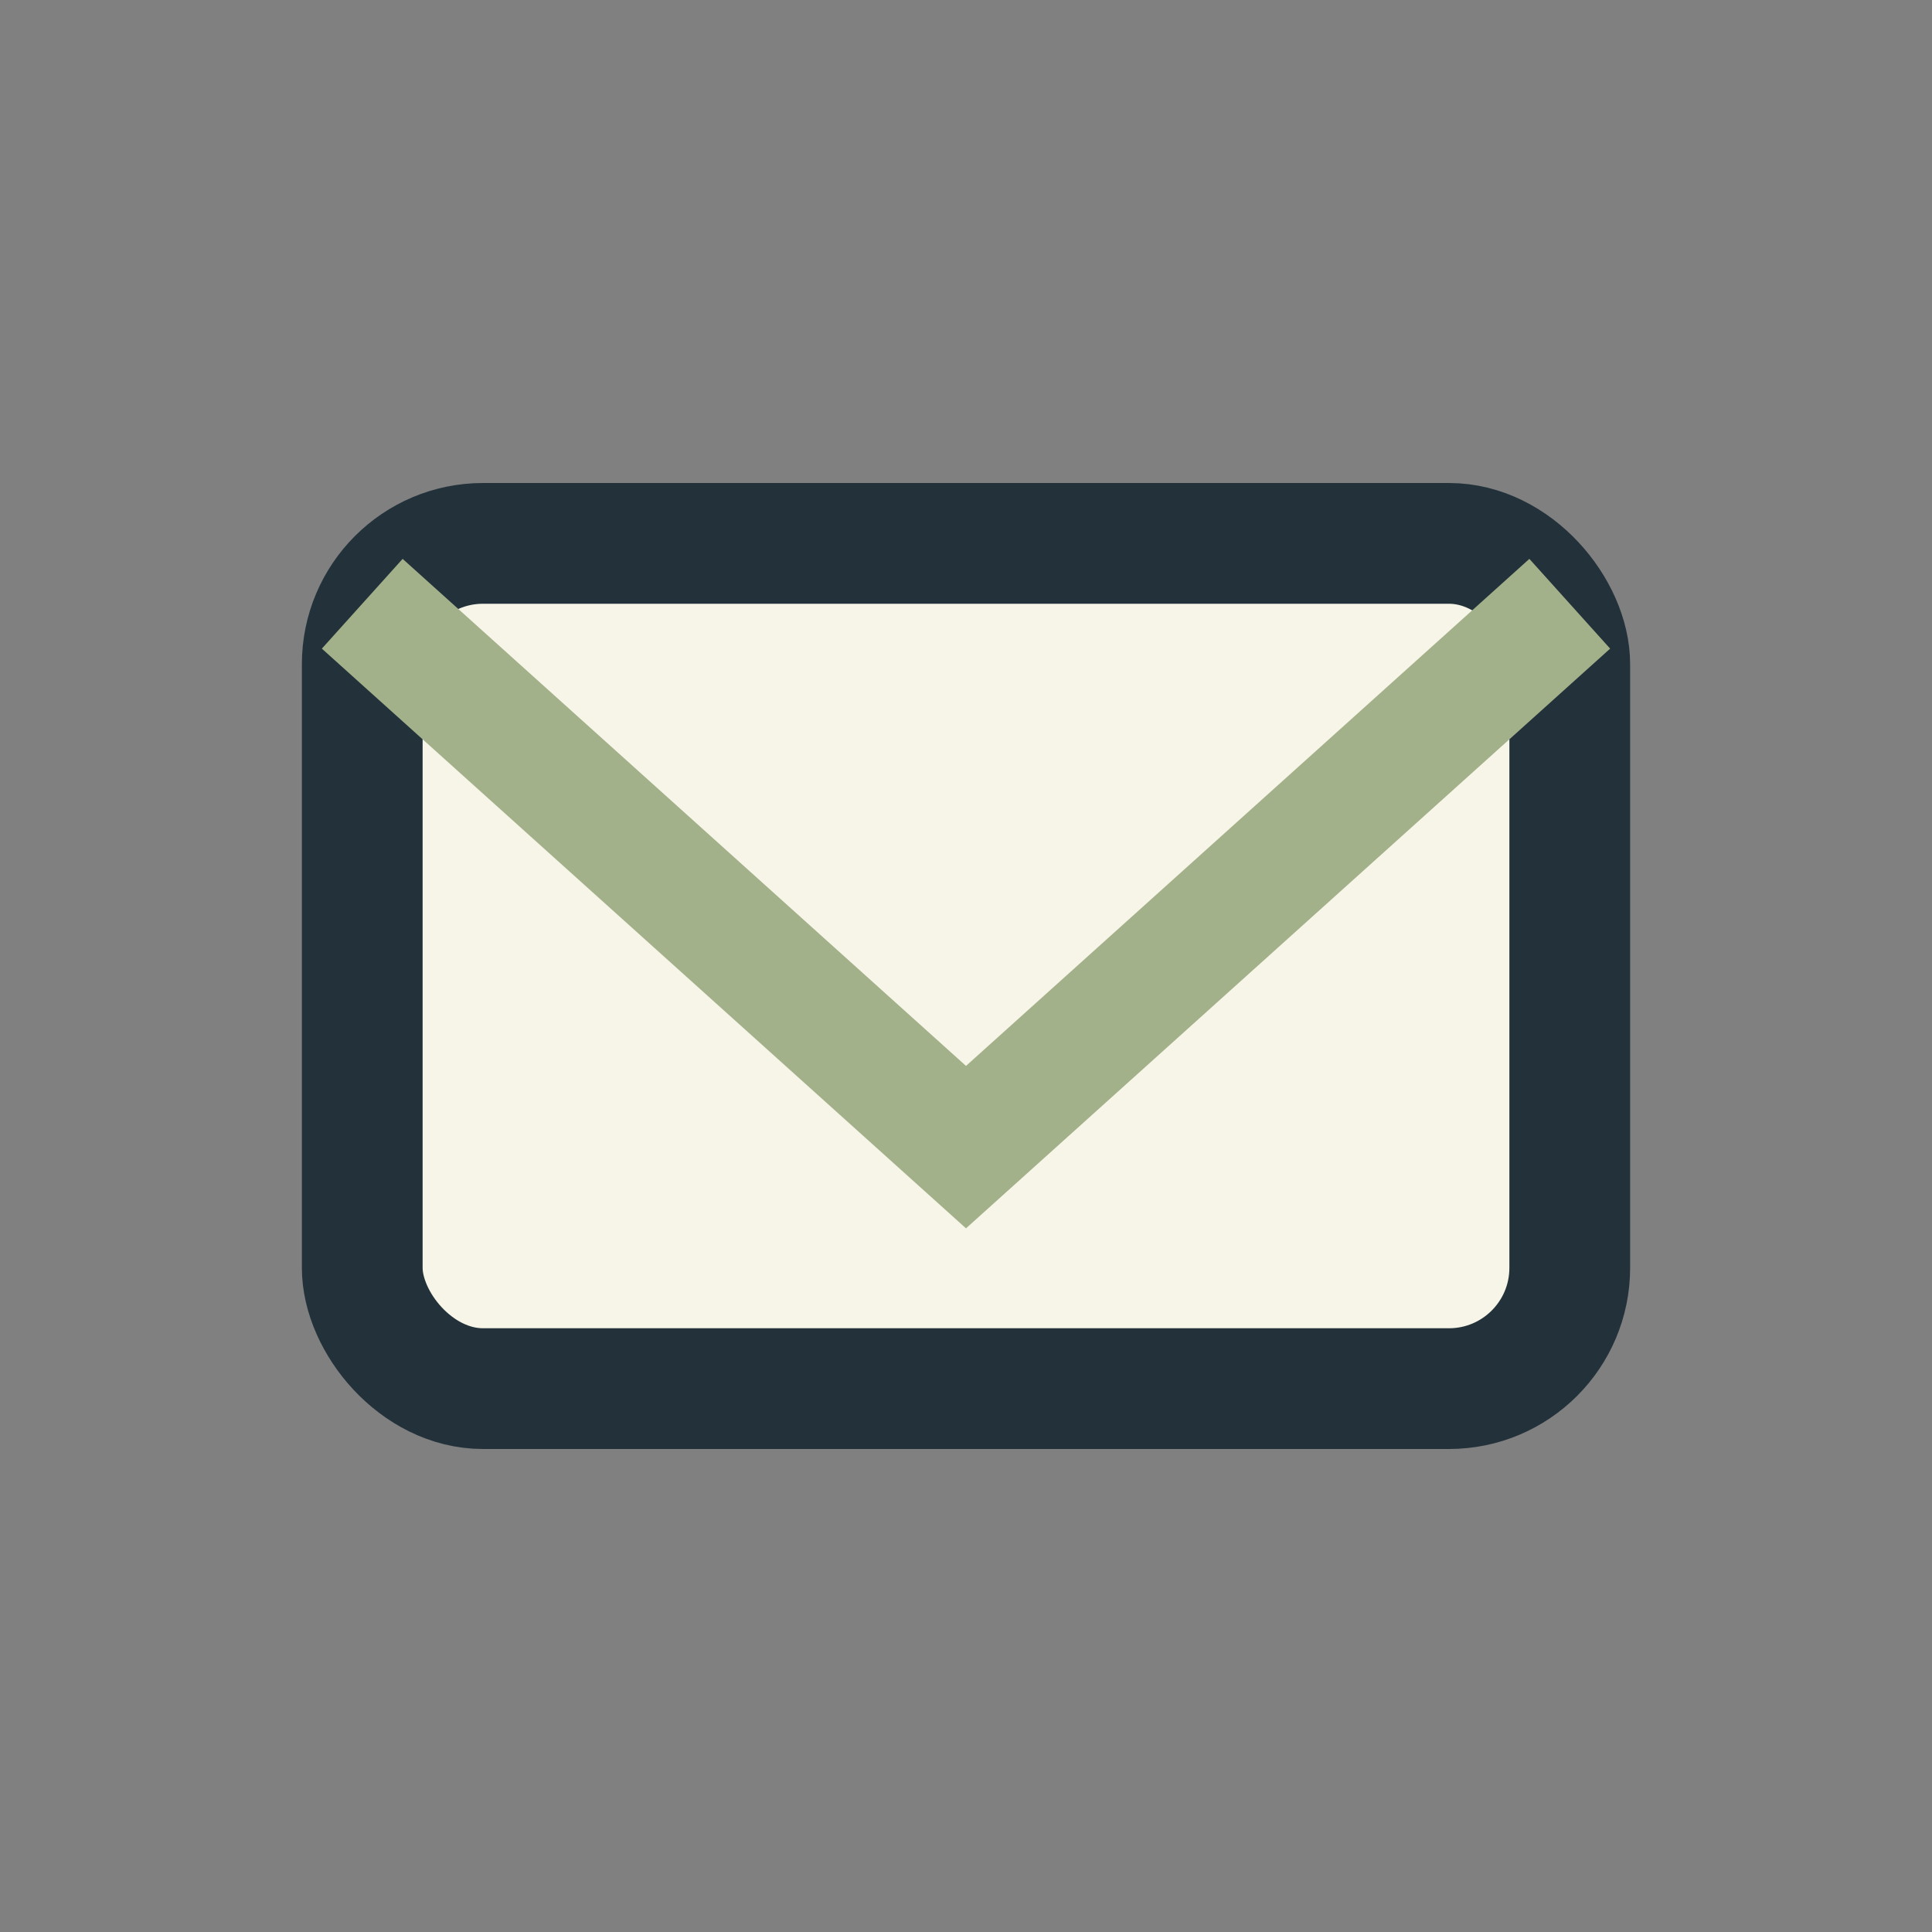
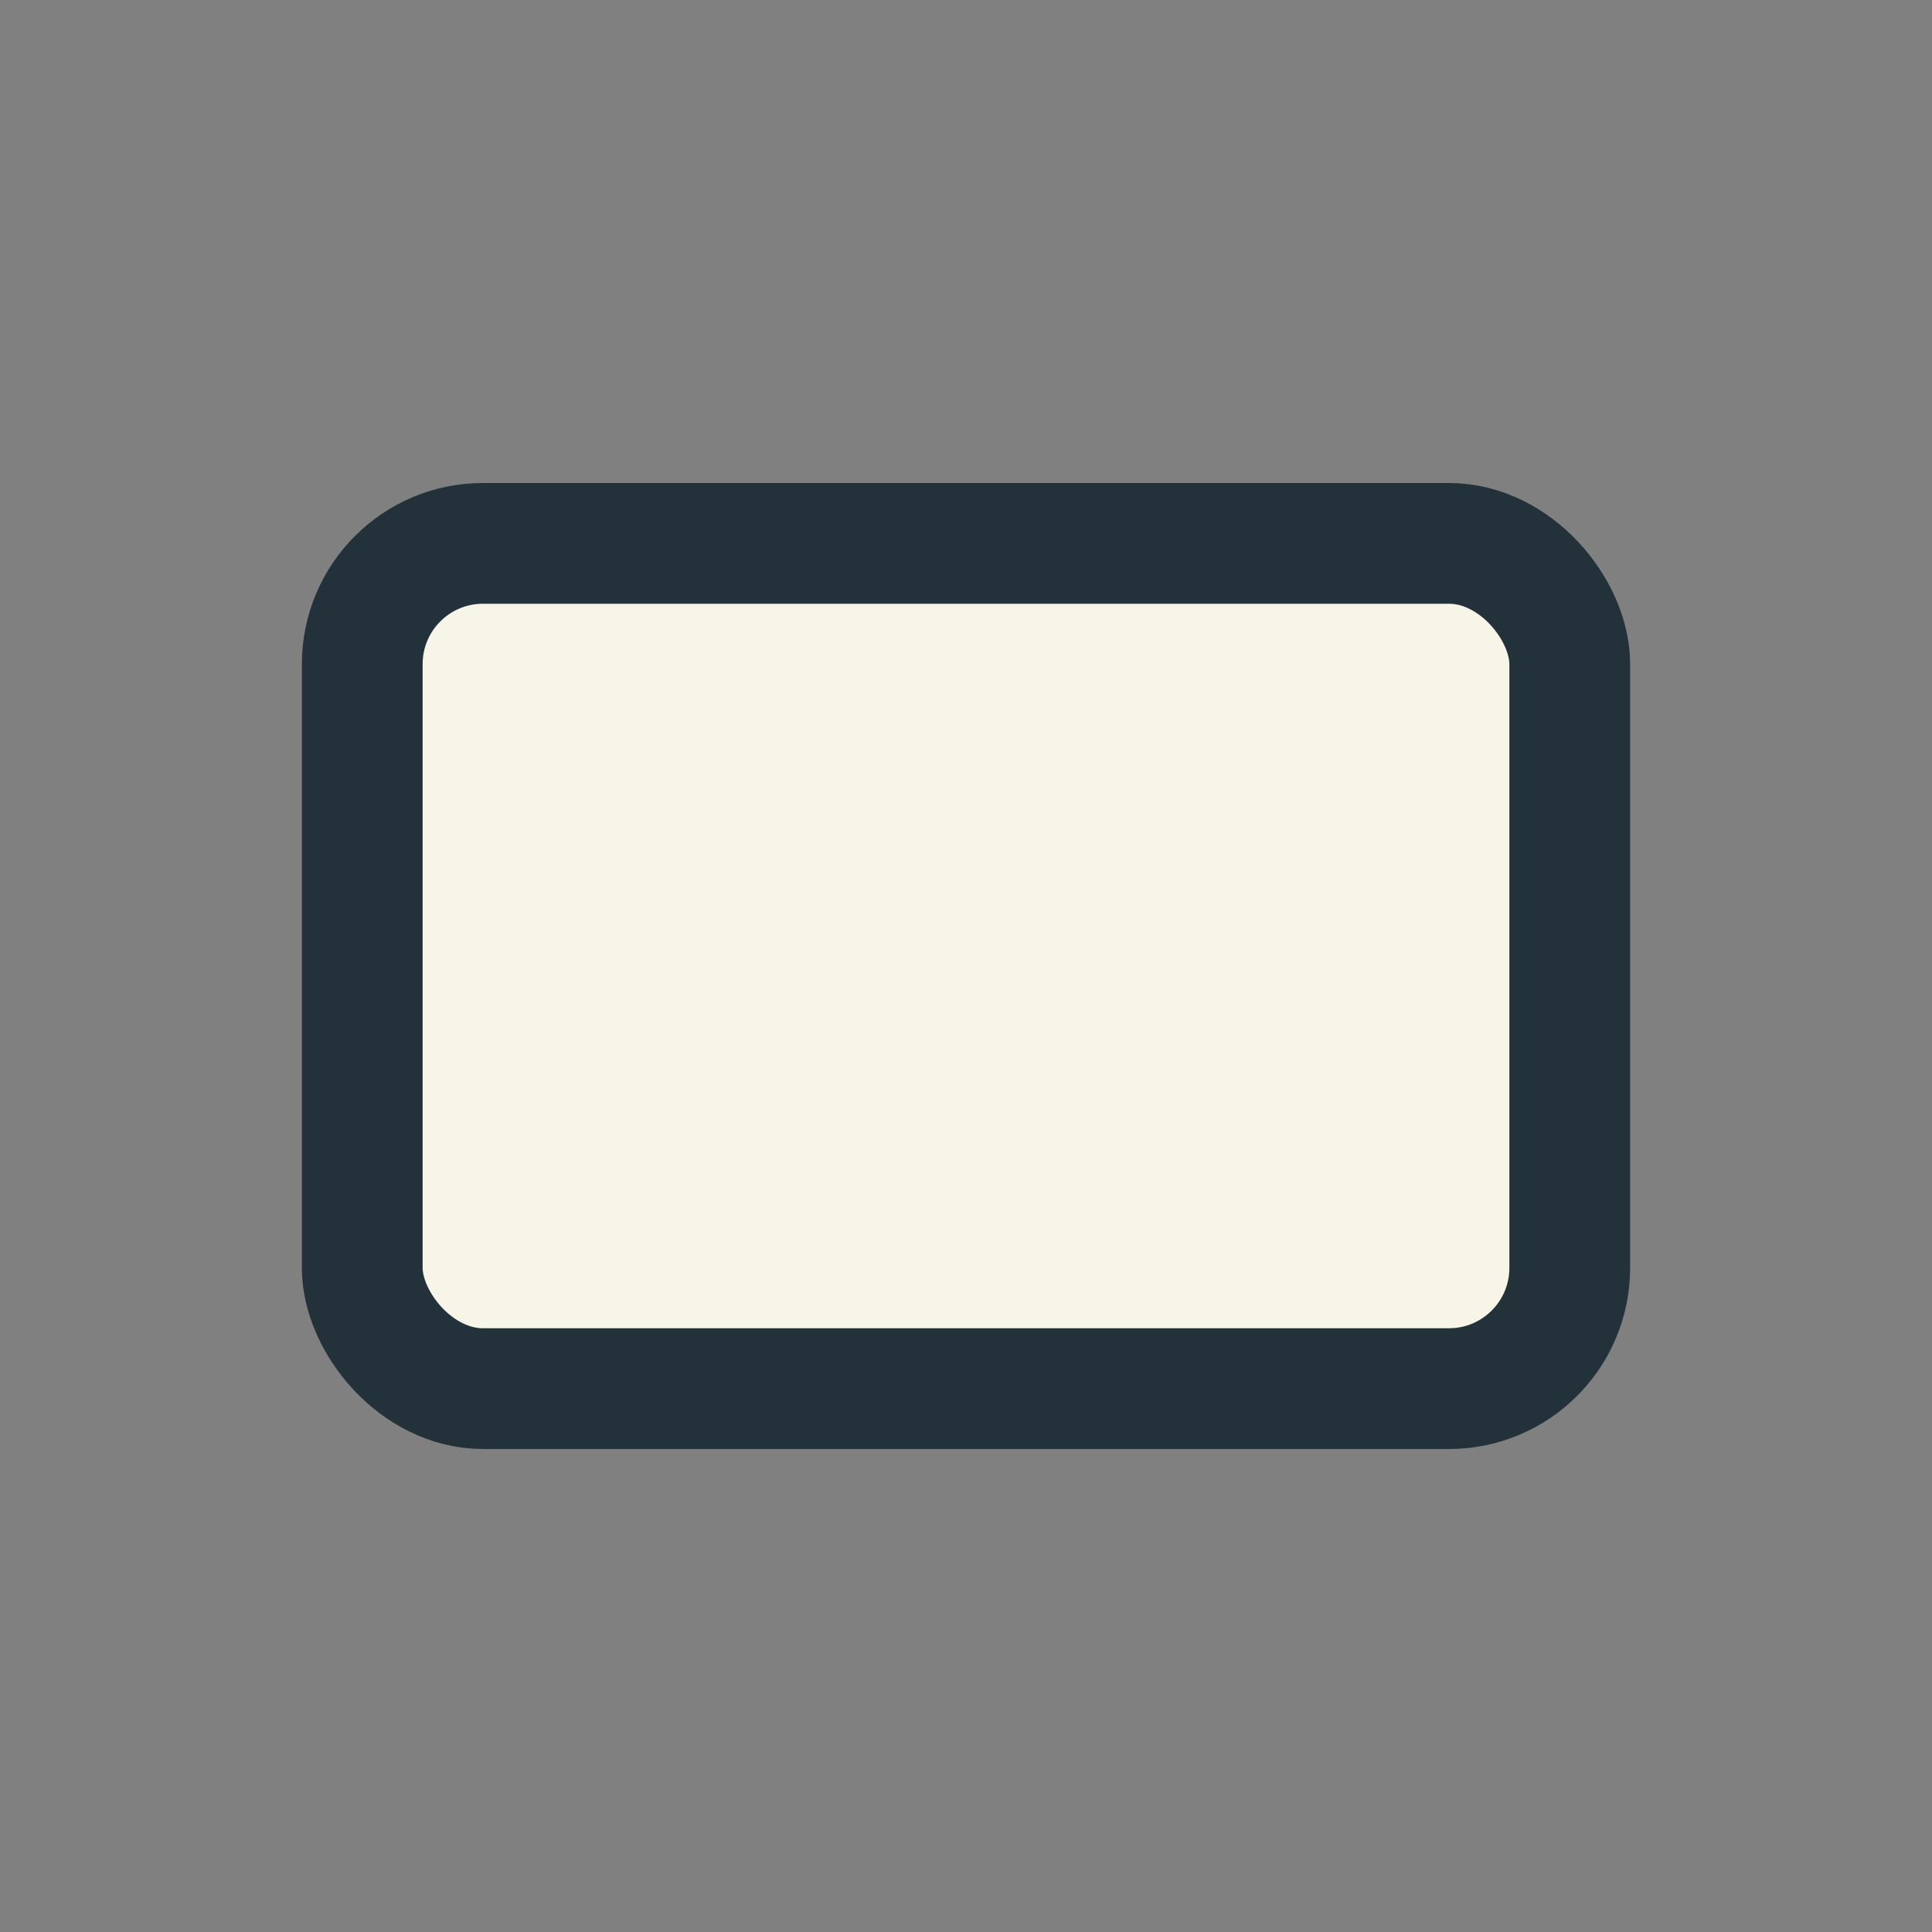
<svg xmlns="http://www.w3.org/2000/svg" width="32" height="32" viewBox="0 0 32 32">
  <rect x="0" y="0" width="32" height="32" fill="#808080" stroke="none" />
  <rect x="6" y="9" width="20" height="14" rx="2" fill="#F7F5E8" stroke="#23323A" stroke-width="2" />
-   <polyline points="6,10 16,19 26,10" fill="none" stroke="#A3B18A" stroke-width="2" />
</svg>